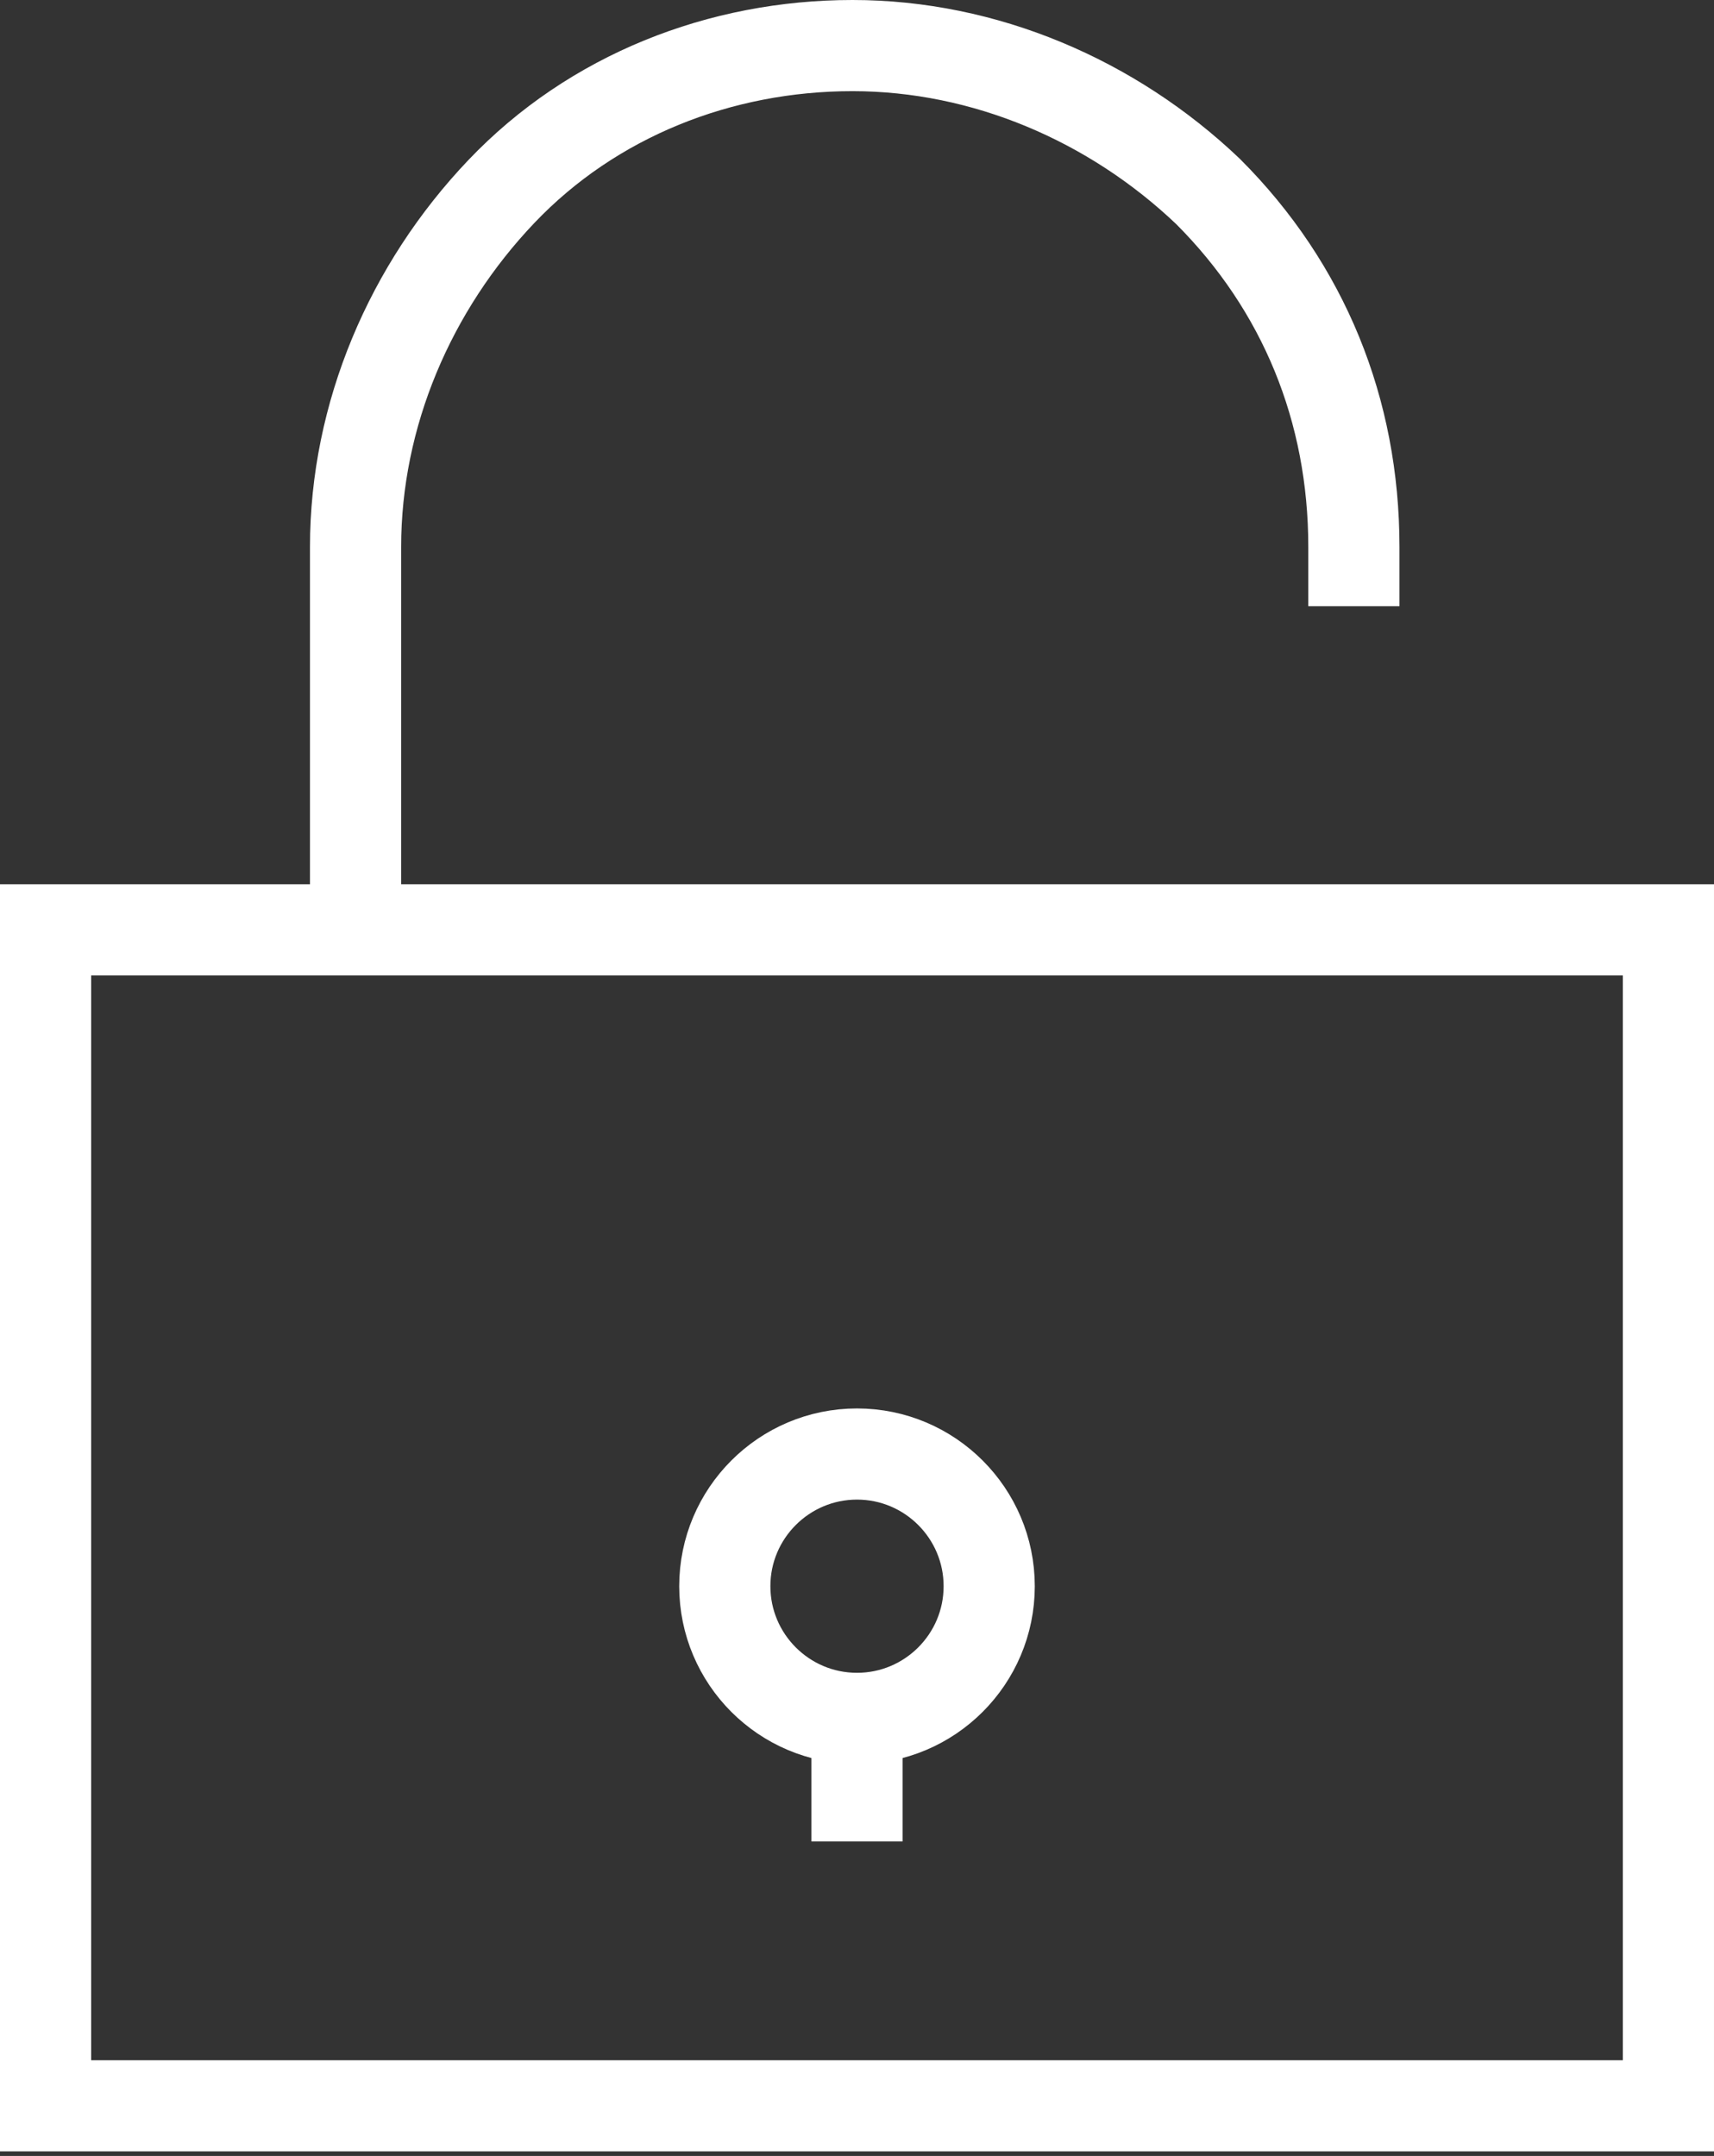
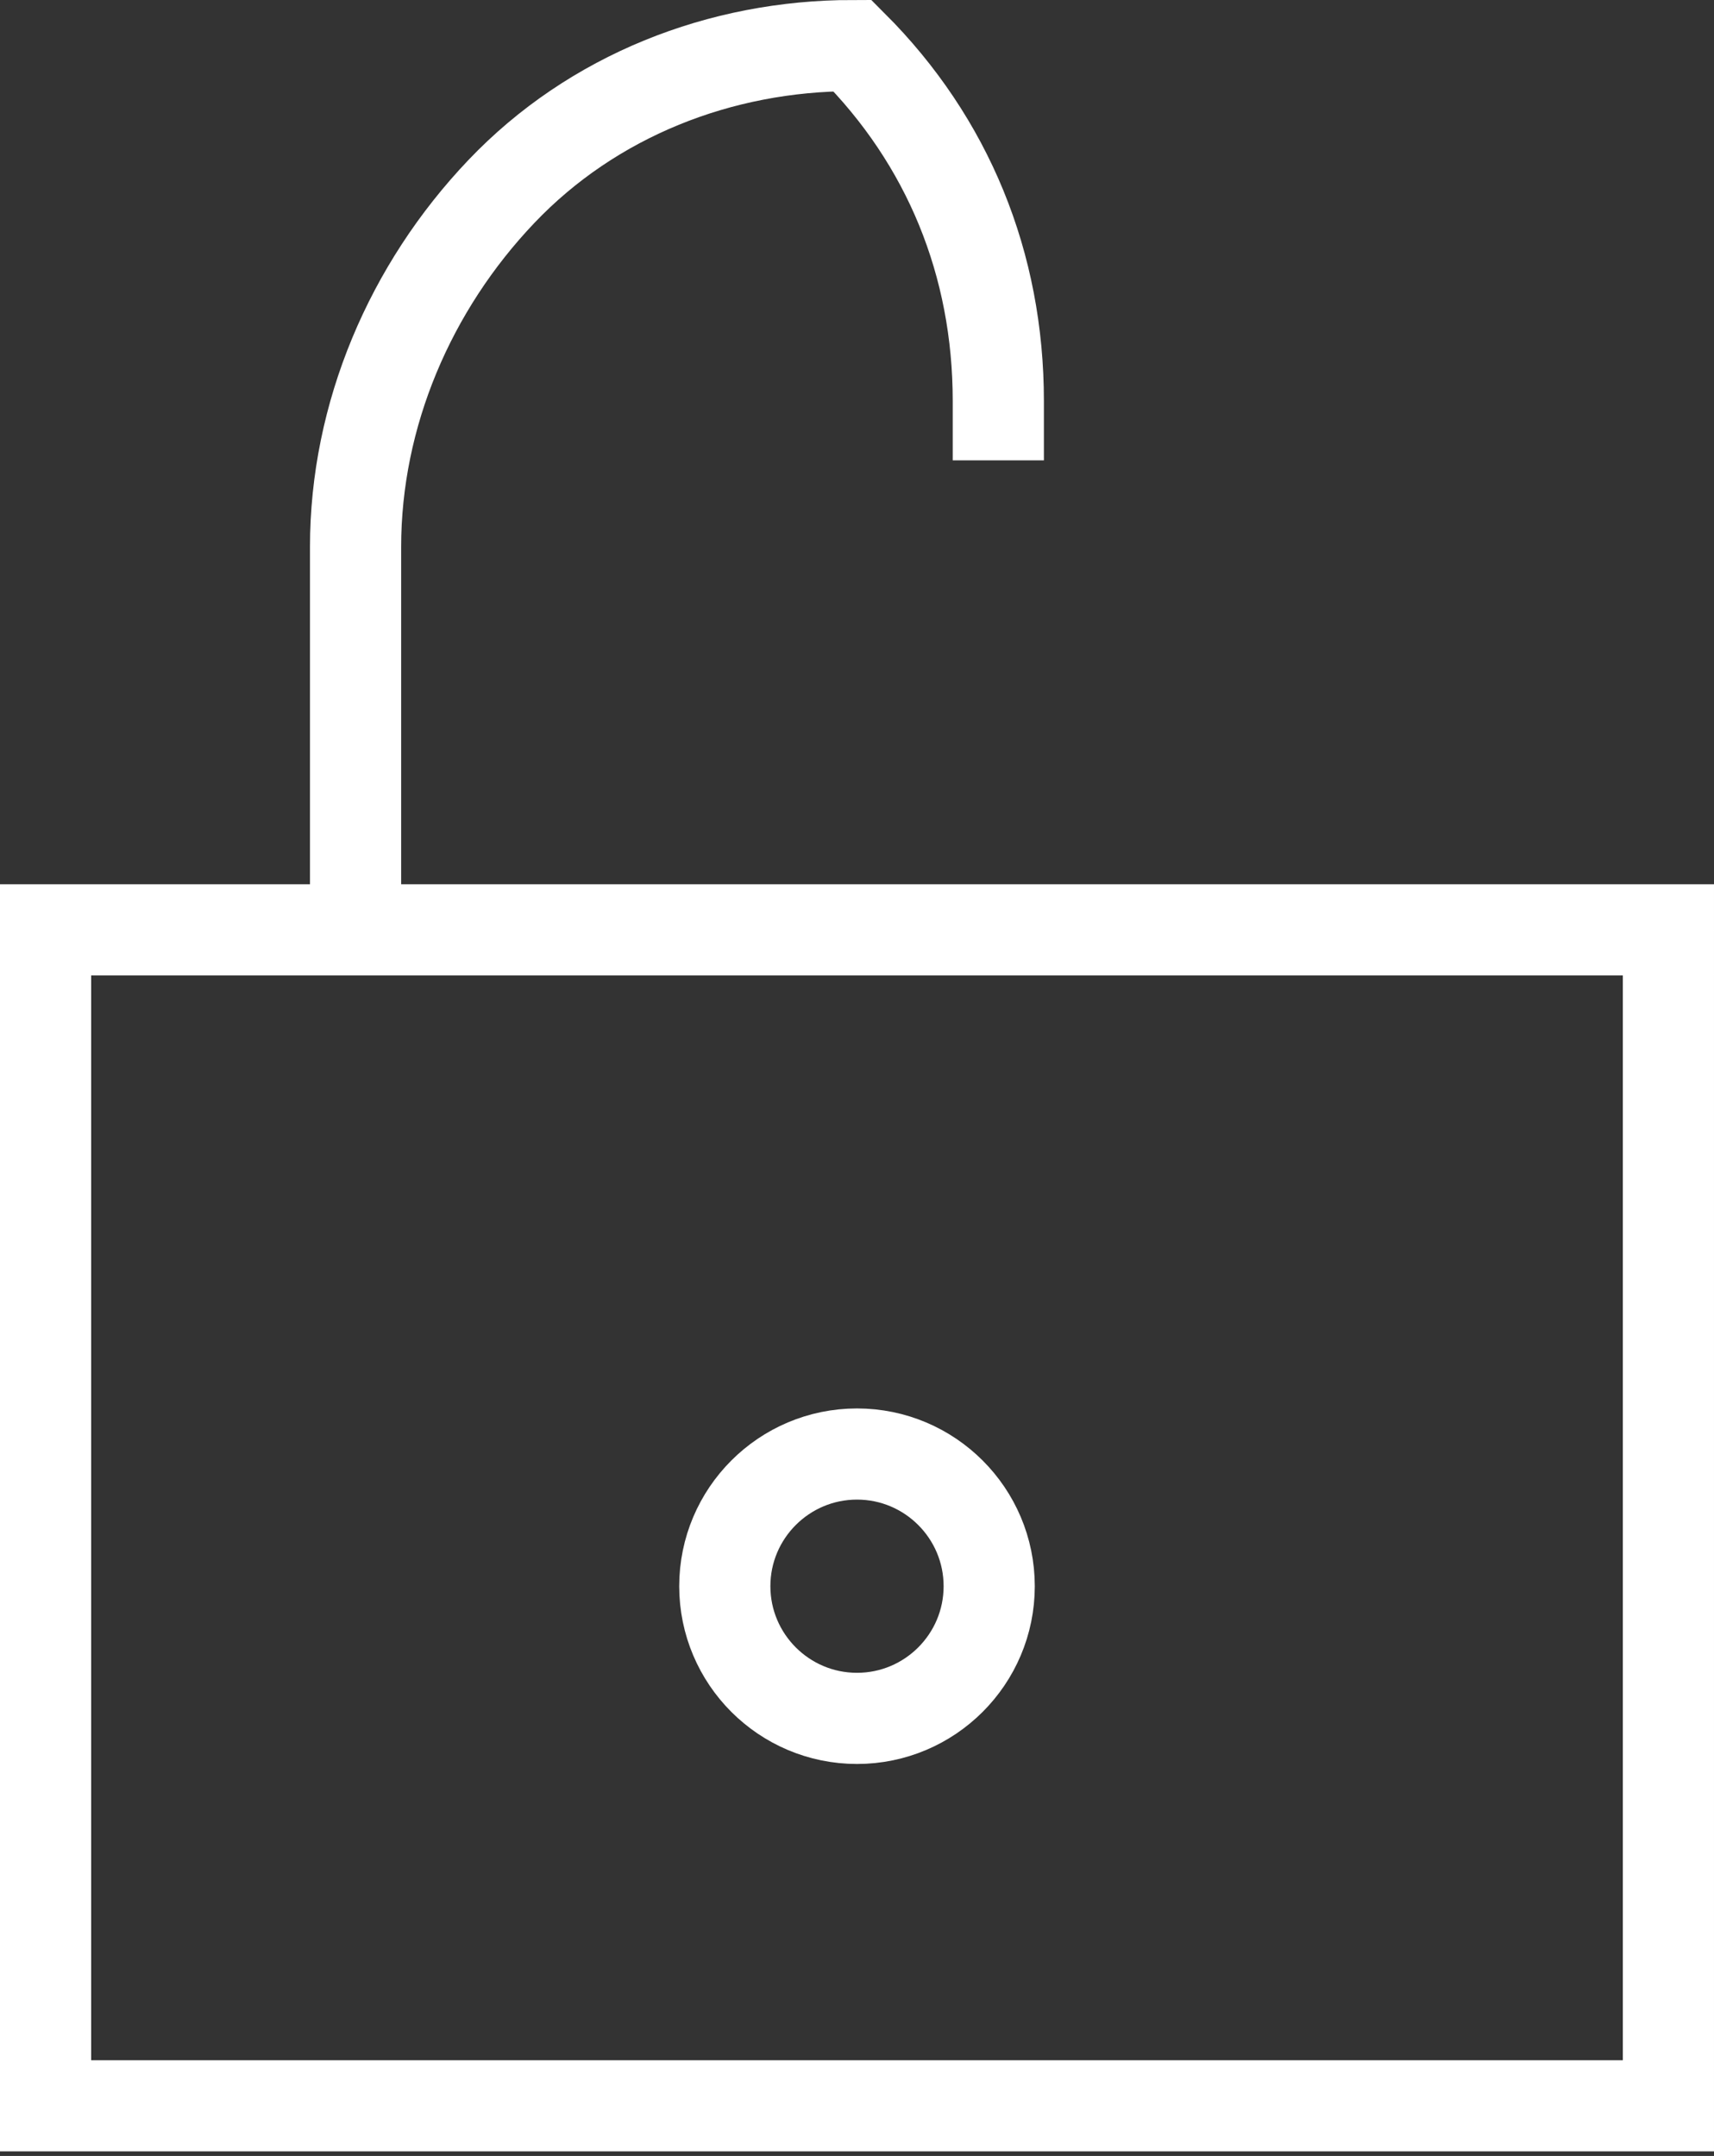
<svg xmlns="http://www.w3.org/2000/svg" version="1.1" id="Layer_1" x="0px" y="0px" viewBox="0 0 37.6 47.3" style="enable-background:new 0 0 37.6 47.3;" xml:space="preserve">
  <rect x="0" y="0" width="37.6" height="47.3" fill="#333333" stroke="none" />
  <style type="text/css">
	.st0{fill:none;stroke:#FFFFFF;stroke-width:2;stroke-miterlimit:10;}
</style>
  <path class="st0" d="M36.6,20.4H1v25.8h35.6V20.4z" />
  <path class="st0" d="M18.8,37.7c1.6,0,2.9-1.3,2.9-2.9c0-1.6-1.3-2.9-2.9-2.9c-1.6,0-2.9,1.3-2.9,2.9C15.9,36.4,17.2,37.7,18.8,37.7  z" />
-   <path class="st0" d="M18.8,40.4v-2.8" />
-   <path class="st0" d="M7.8,20.4V12C7.8,9.1,9,6.3,11,4.2c2-2.1,4.8-3.2,7.7-3.2l0,0c2.9,0,5.7,1.2,7.8,3.2c2.1,2.1,3.2,4.8,3.2,7.8  v1.3" />
+   <path class="st0" d="M7.8,20.4V12C7.8,9.1,9,6.3,11,4.2c2-2.1,4.8-3.2,7.7-3.2l0,0c2.1,2.1,3.2,4.8,3.2,7.8  v1.3" />
</svg>